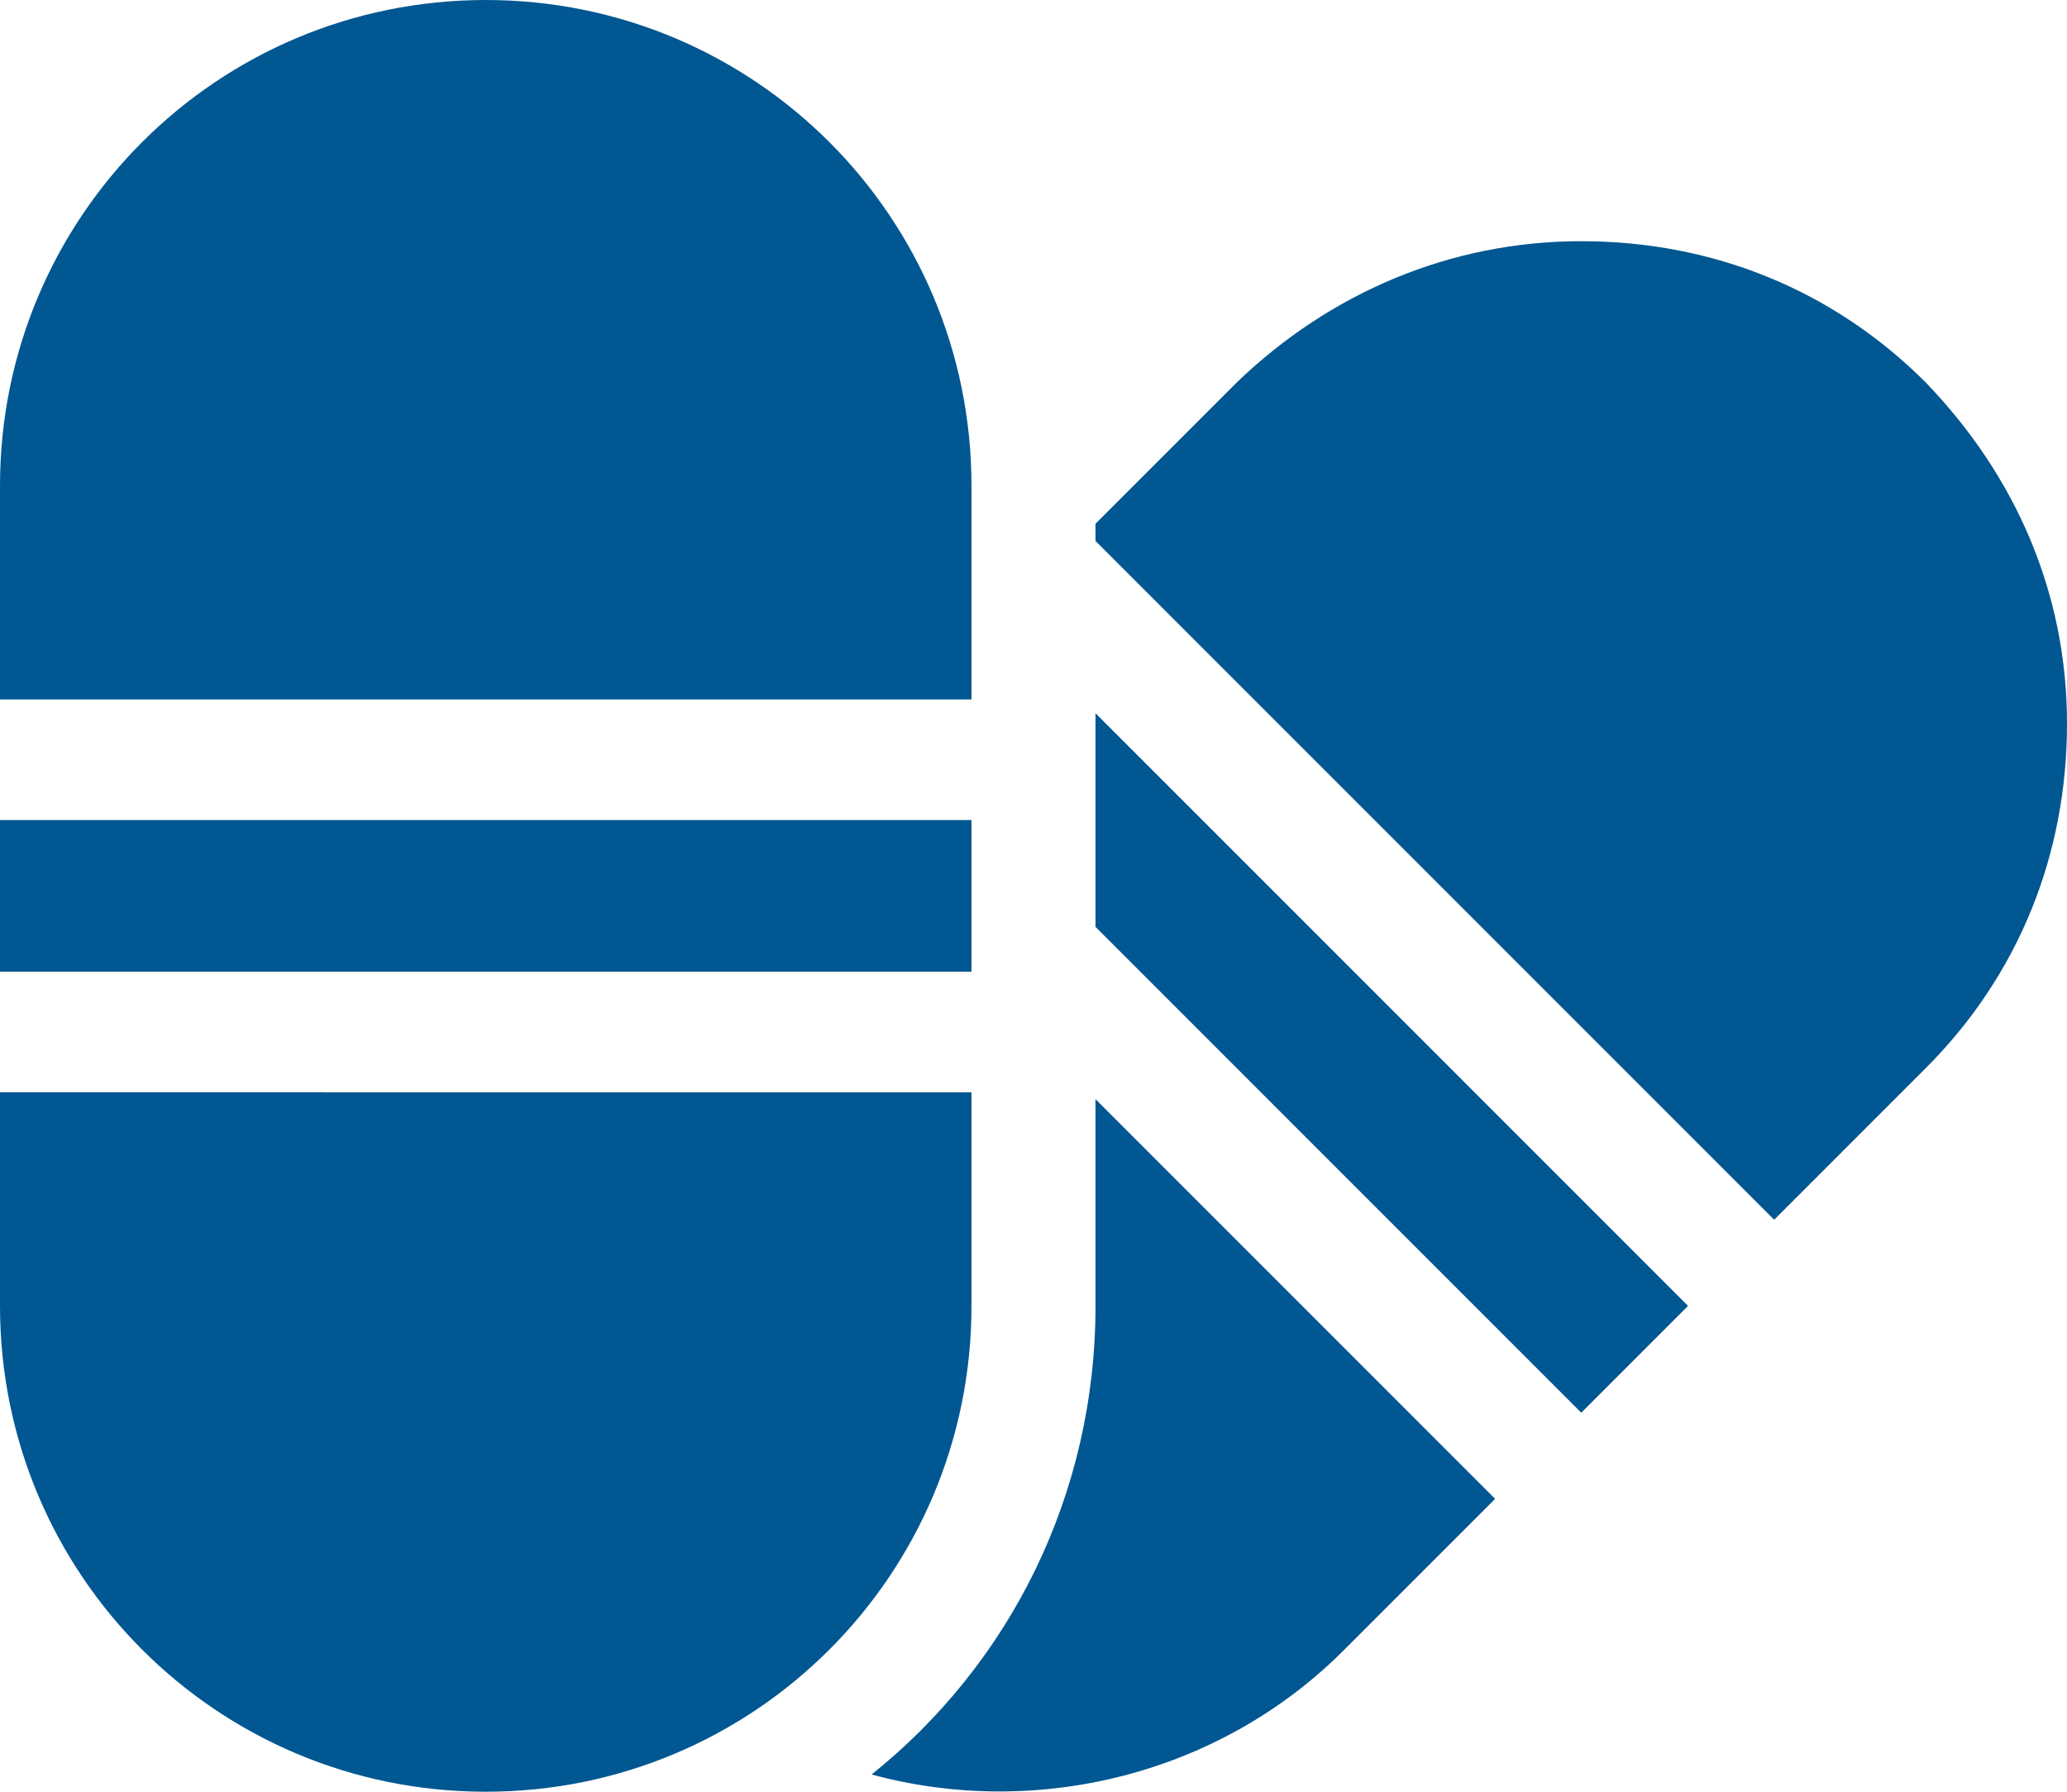
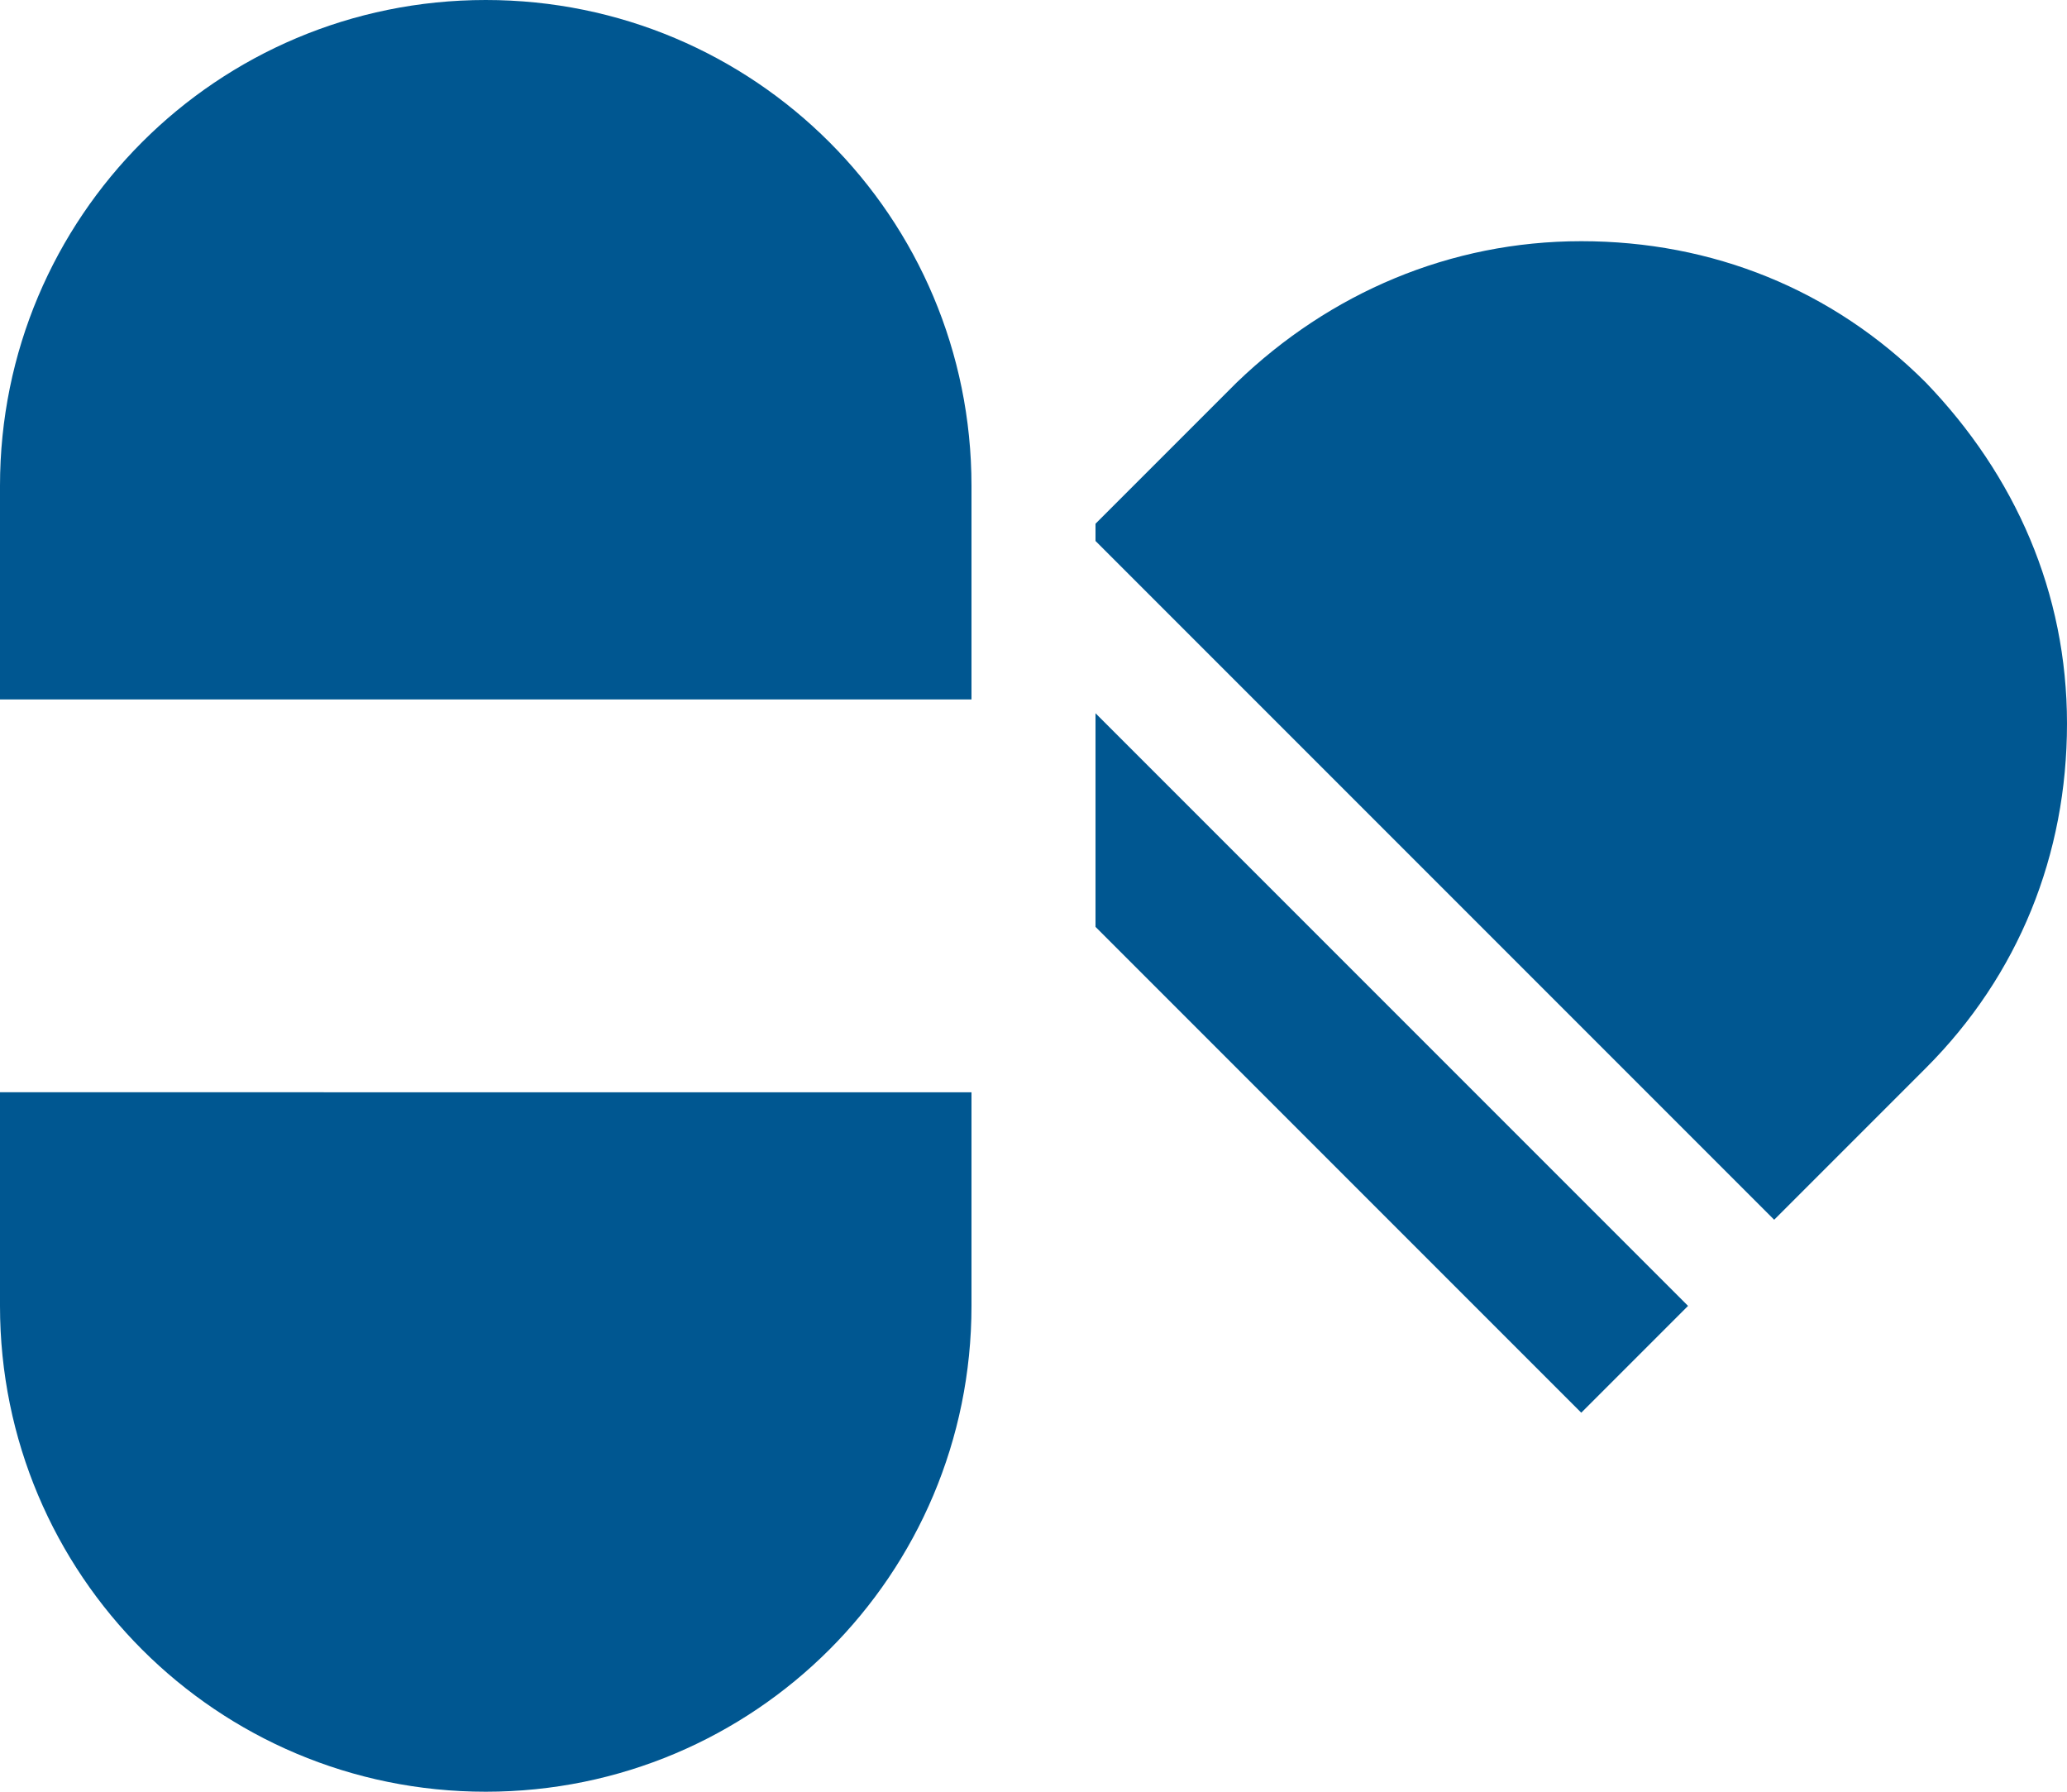
<svg xmlns="http://www.w3.org/2000/svg" id="Layer_1" x="0px" y="0px" viewBox="0 0 60 52" style="enable-background:new 0 0 60 52;" xml:space="preserve">
  <style type="text/css">	.st0{fill:#005791;}</style>
  <g>
    <path class="st0" d="M14.1,0C6.3,0,0,6.3,0,14.1v6.2h28.2v-6.2C28.2,6.3,21.9,0,14.1,0z" />
    <path class="st0" d="M14.1,52c7.8,0,14.1-6.3,14.1-14.1v-6.2H0v6.2C0,45.7,6.3,52,14.1,52z" />
-     <path class="st0" d="M0,23.8h28.2v4.4H0V23.8z" />
    <path class="st0" d="M55.9,11.1C53.2,8.4,49.7,7,45.9,7s-7.3,1.5-10,4.1l-4.1,4.1v0.5l19.7,19.7l4.4-4.4c2.7-2.7,4.1-6.2,4.1-10   S58.5,13.8,55.9,11.1L55.9,11.1z" />
    <path class="st0" d="M31.8,20.7v6.2L45.9,41l3.1-3.1L31.8,20.7z" />
-     <path class="st0" d="M39,47.9l4.4-4.4L31.8,31.9v6c0,5.5-2.5,10.4-6.5,13.6C30.1,52.8,35.4,51.5,39,47.9L39,47.9z" />
  </g>
</svg>